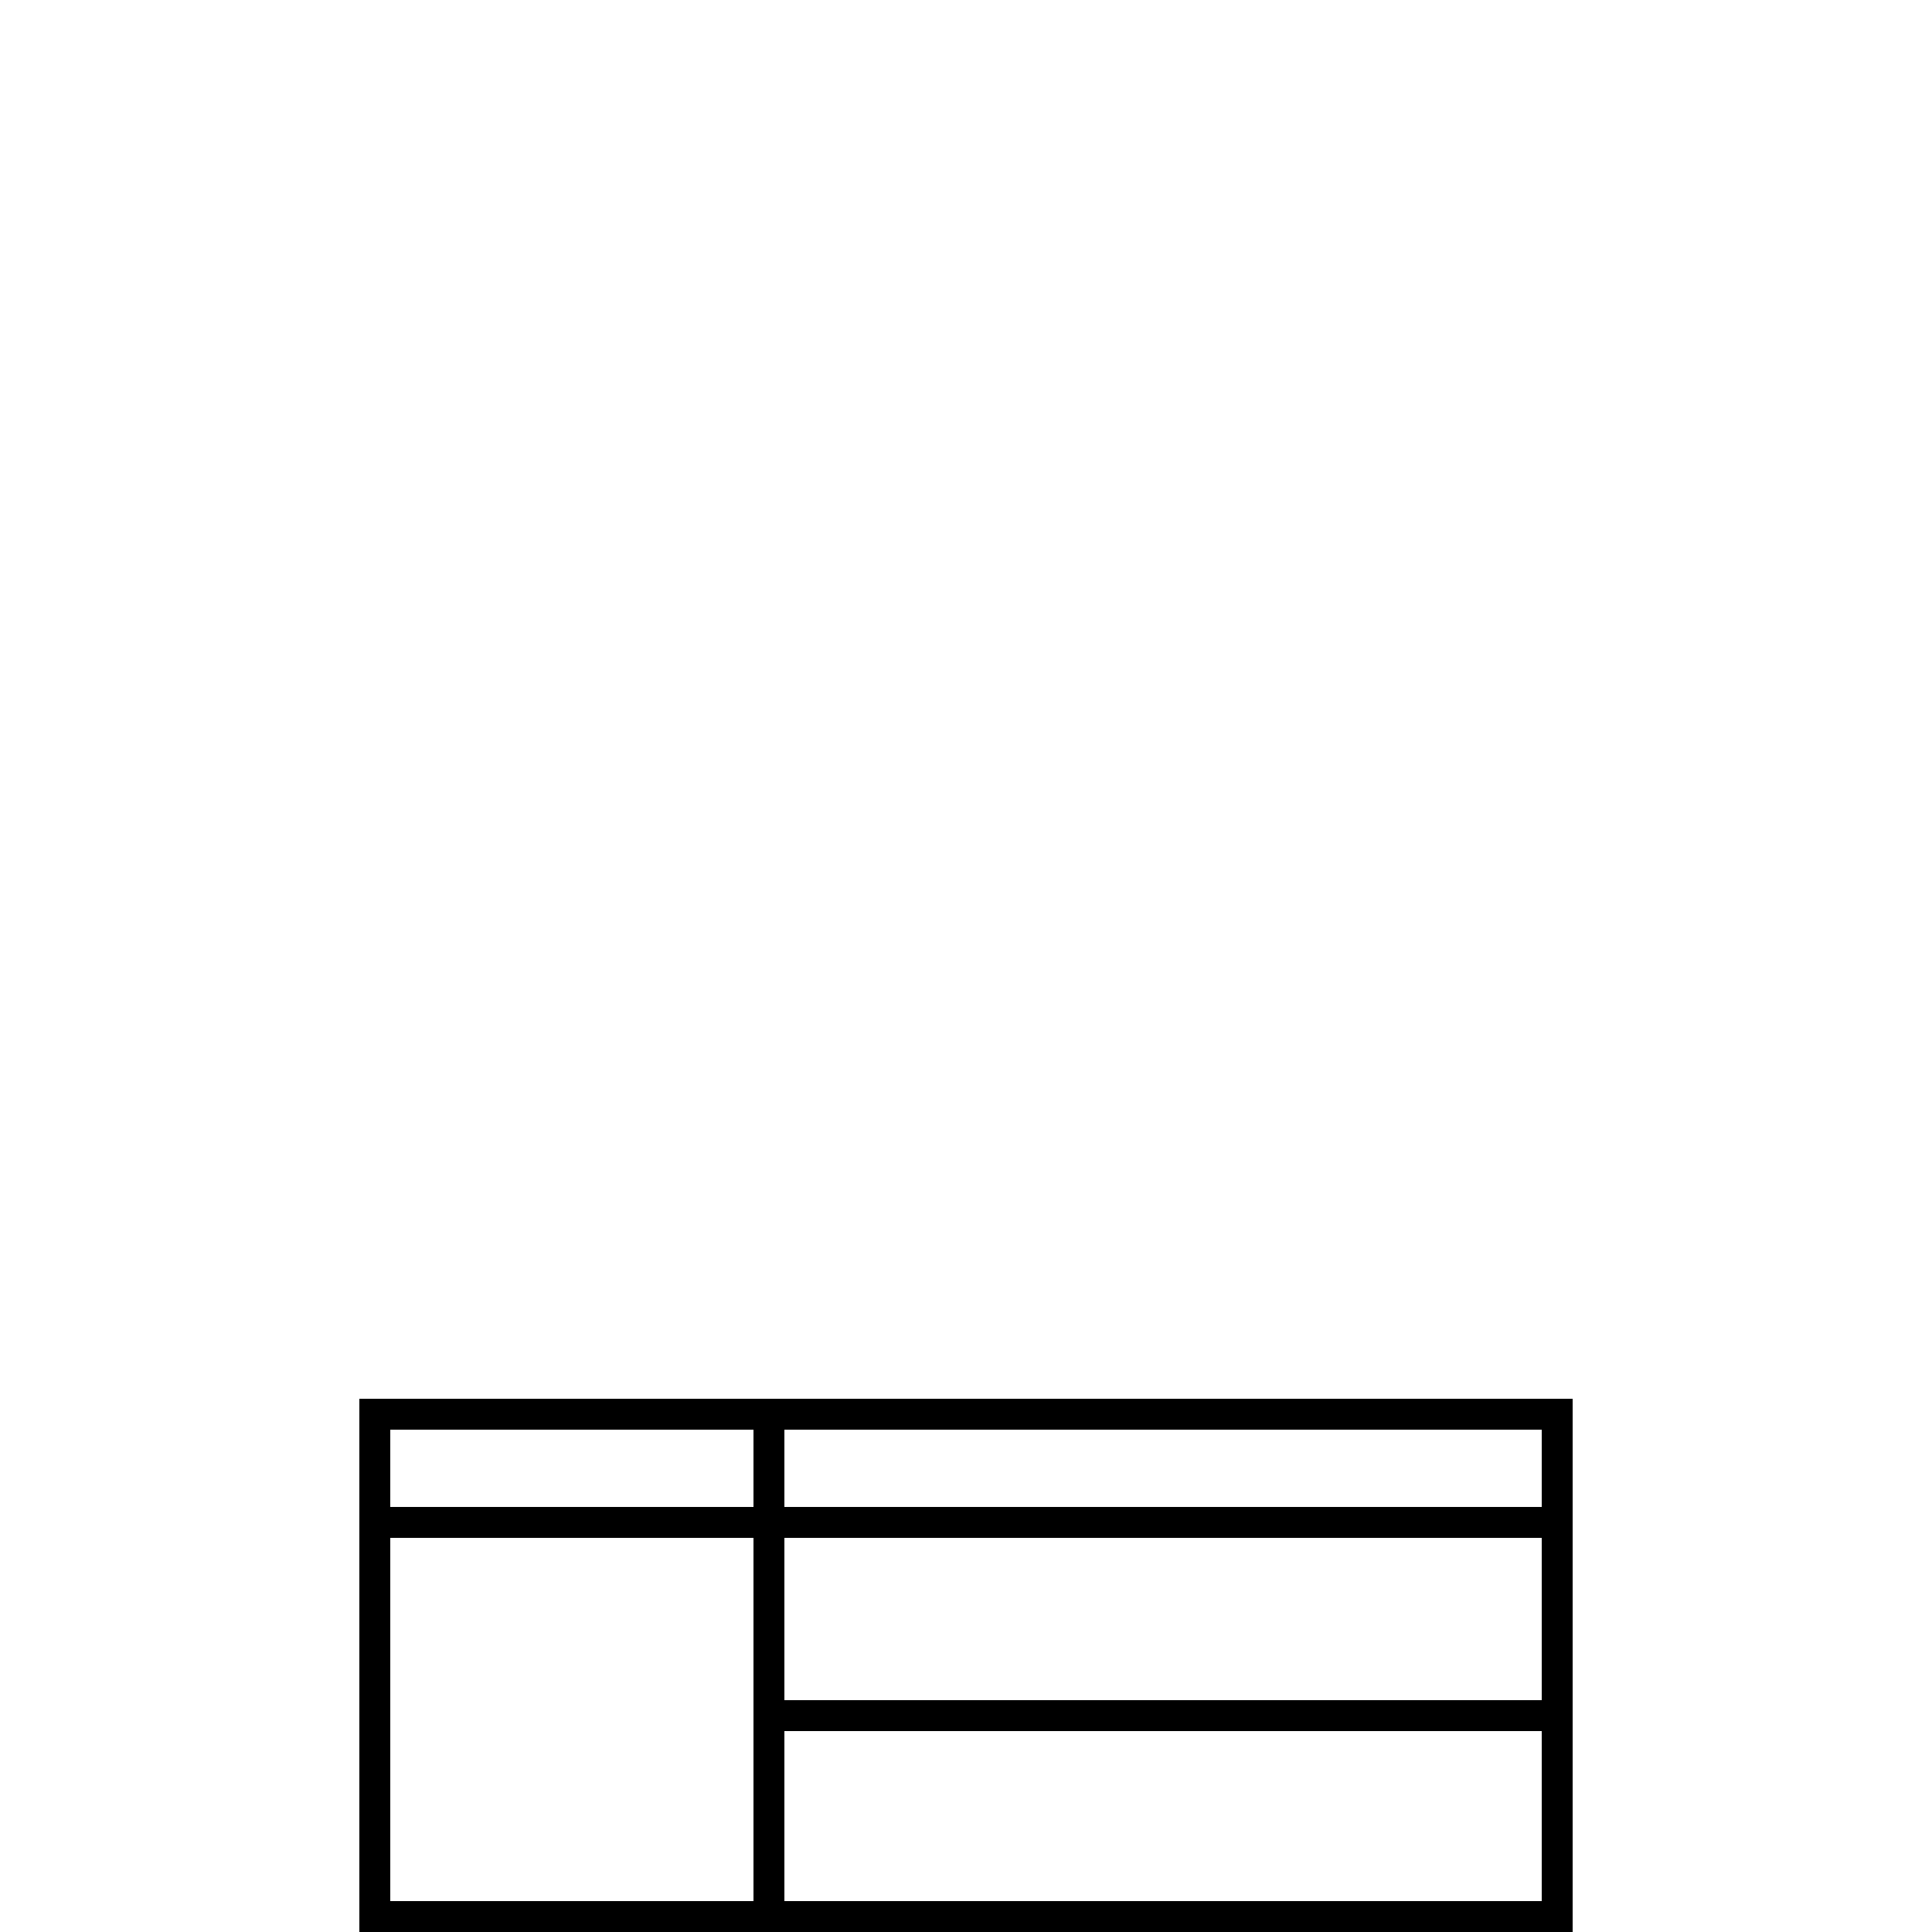
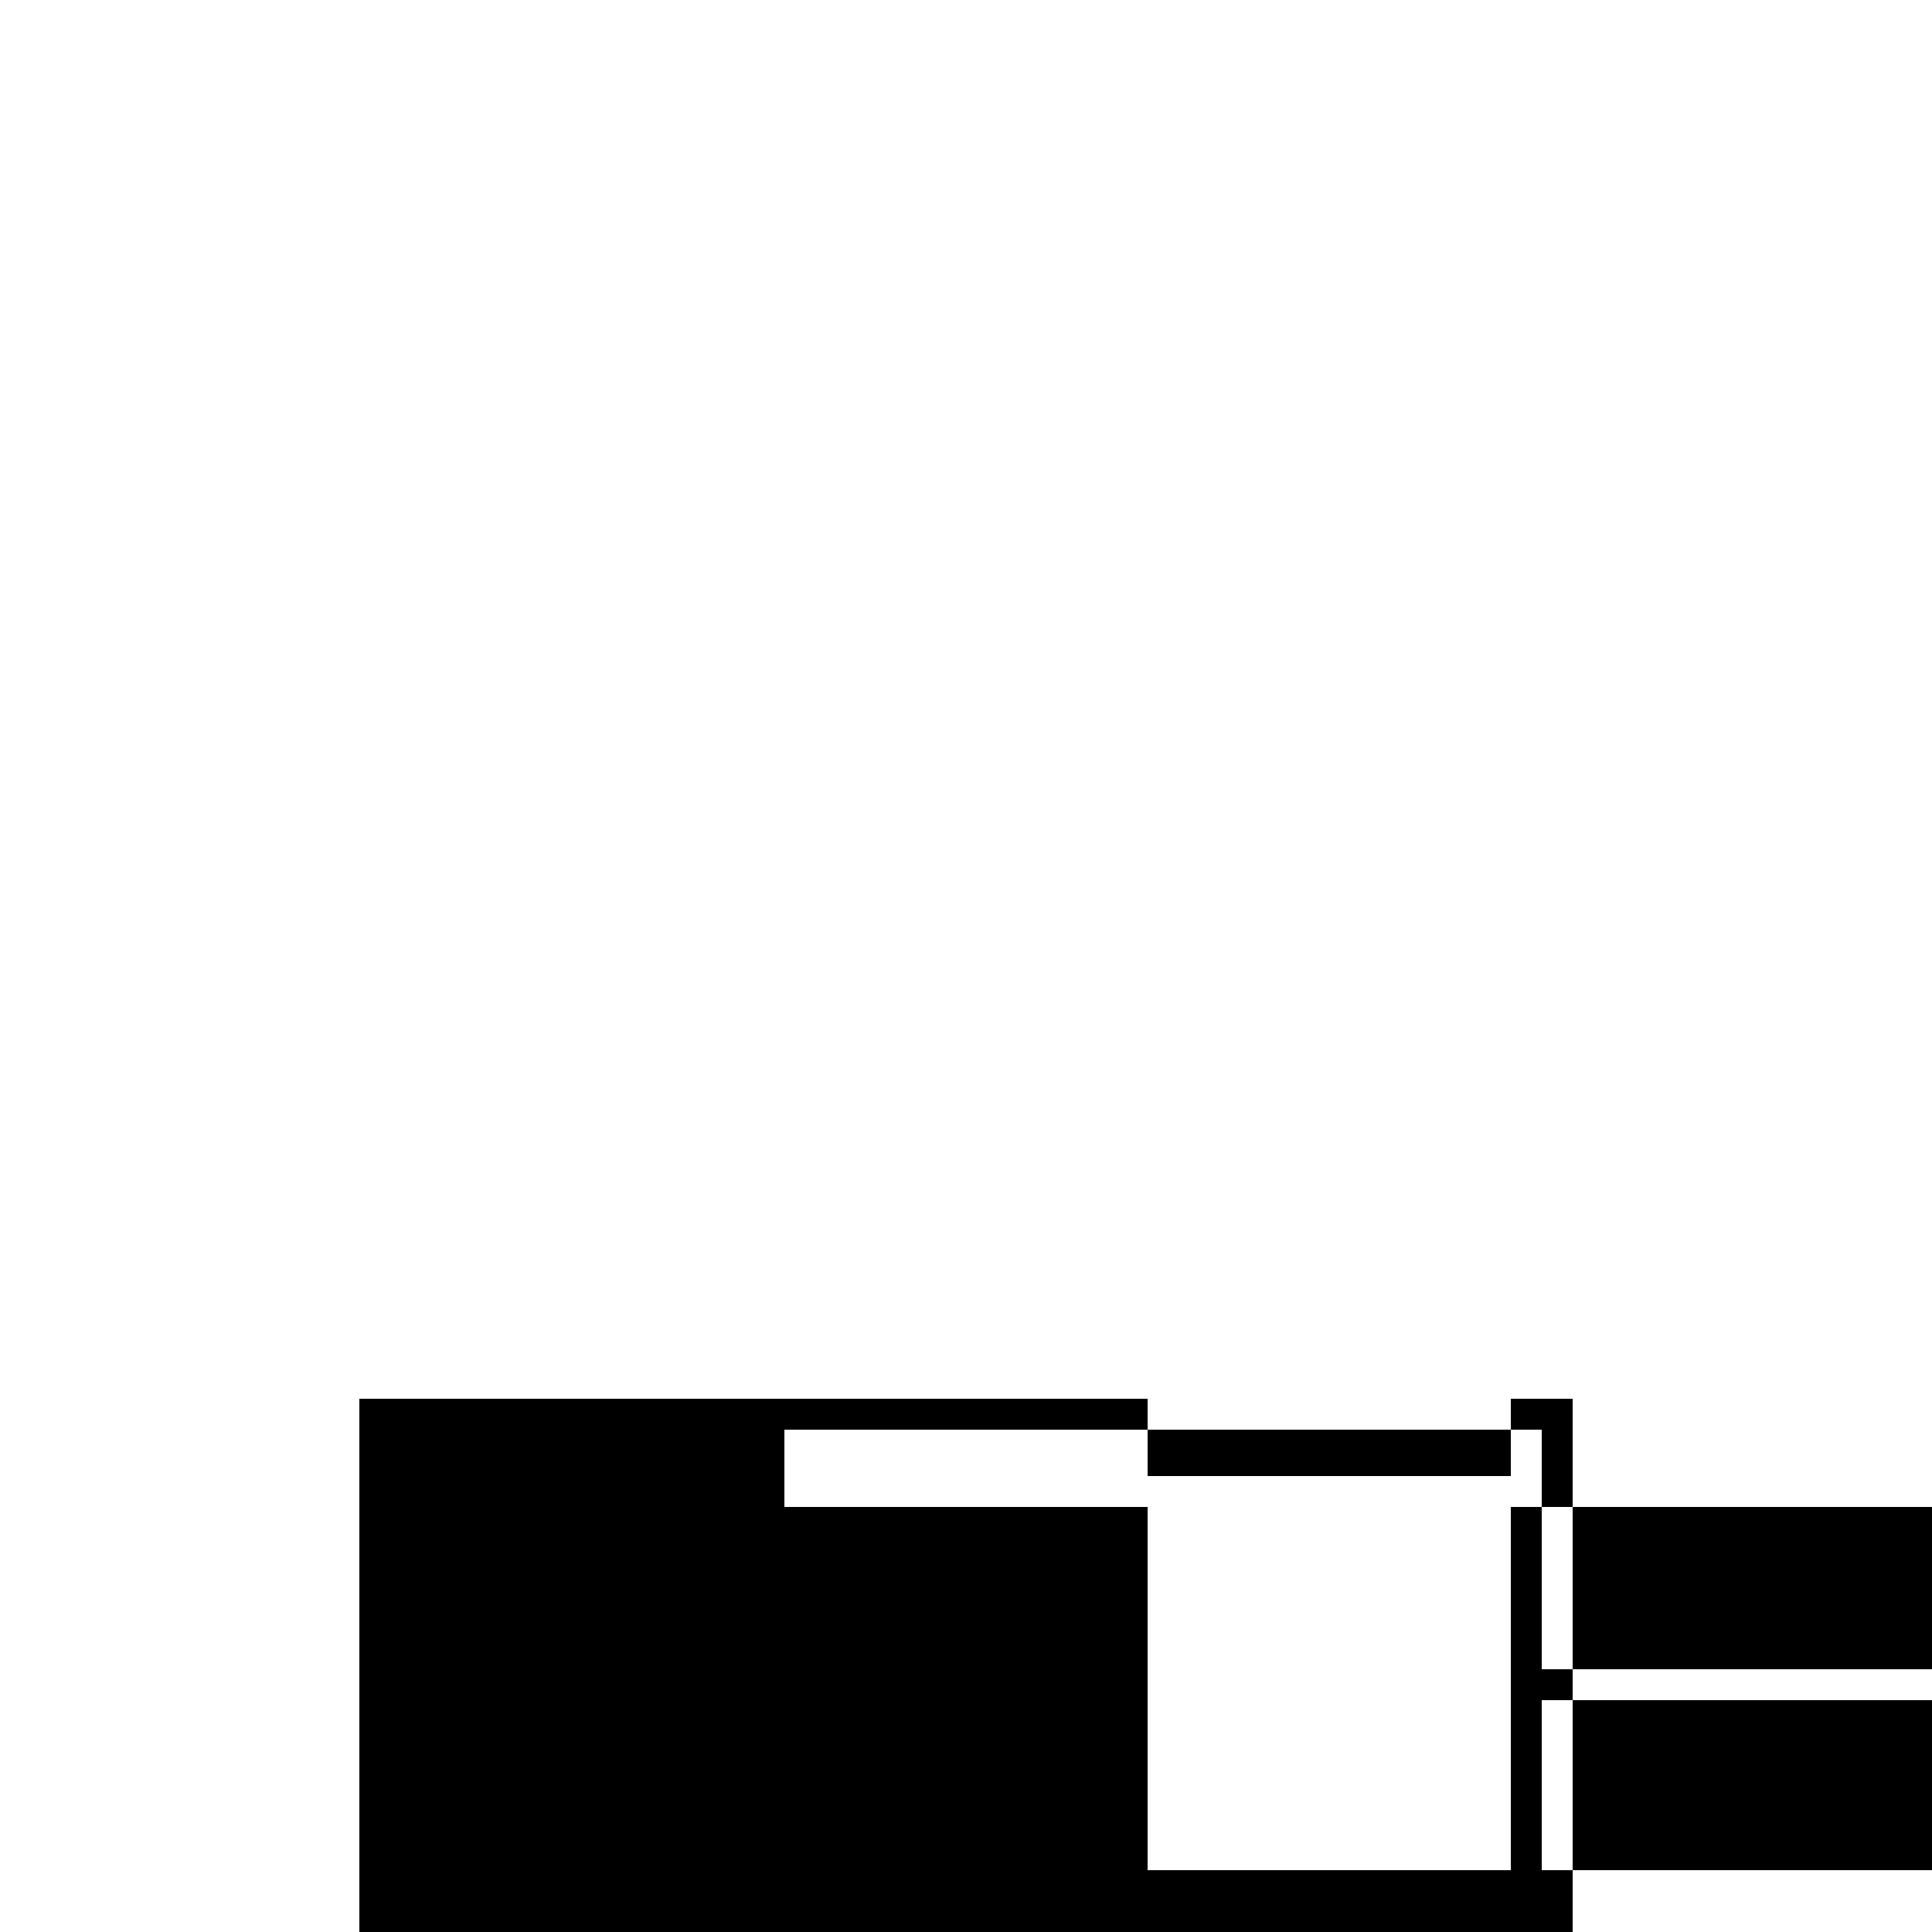
<svg xmlns="http://www.w3.org/2000/svg" viewBox="0 0 250 250">
-   <path d="M46.5 181v69h157v-69zm153 14h-98v-10h98zm-98 4h98v21h-98zm-4-14v10h-47v-10zm-47 14h47v47h-47zm51 47v-22h98v22zm0 0" />
+   <path d="M46.5 181v69h157v-69zm153 14h-98v-10h98zh98v21h-98zm-4-14v10h-47v-10zm-47 14h47v47h-47zm51 47v-22h98v22zm0 0" />
</svg>